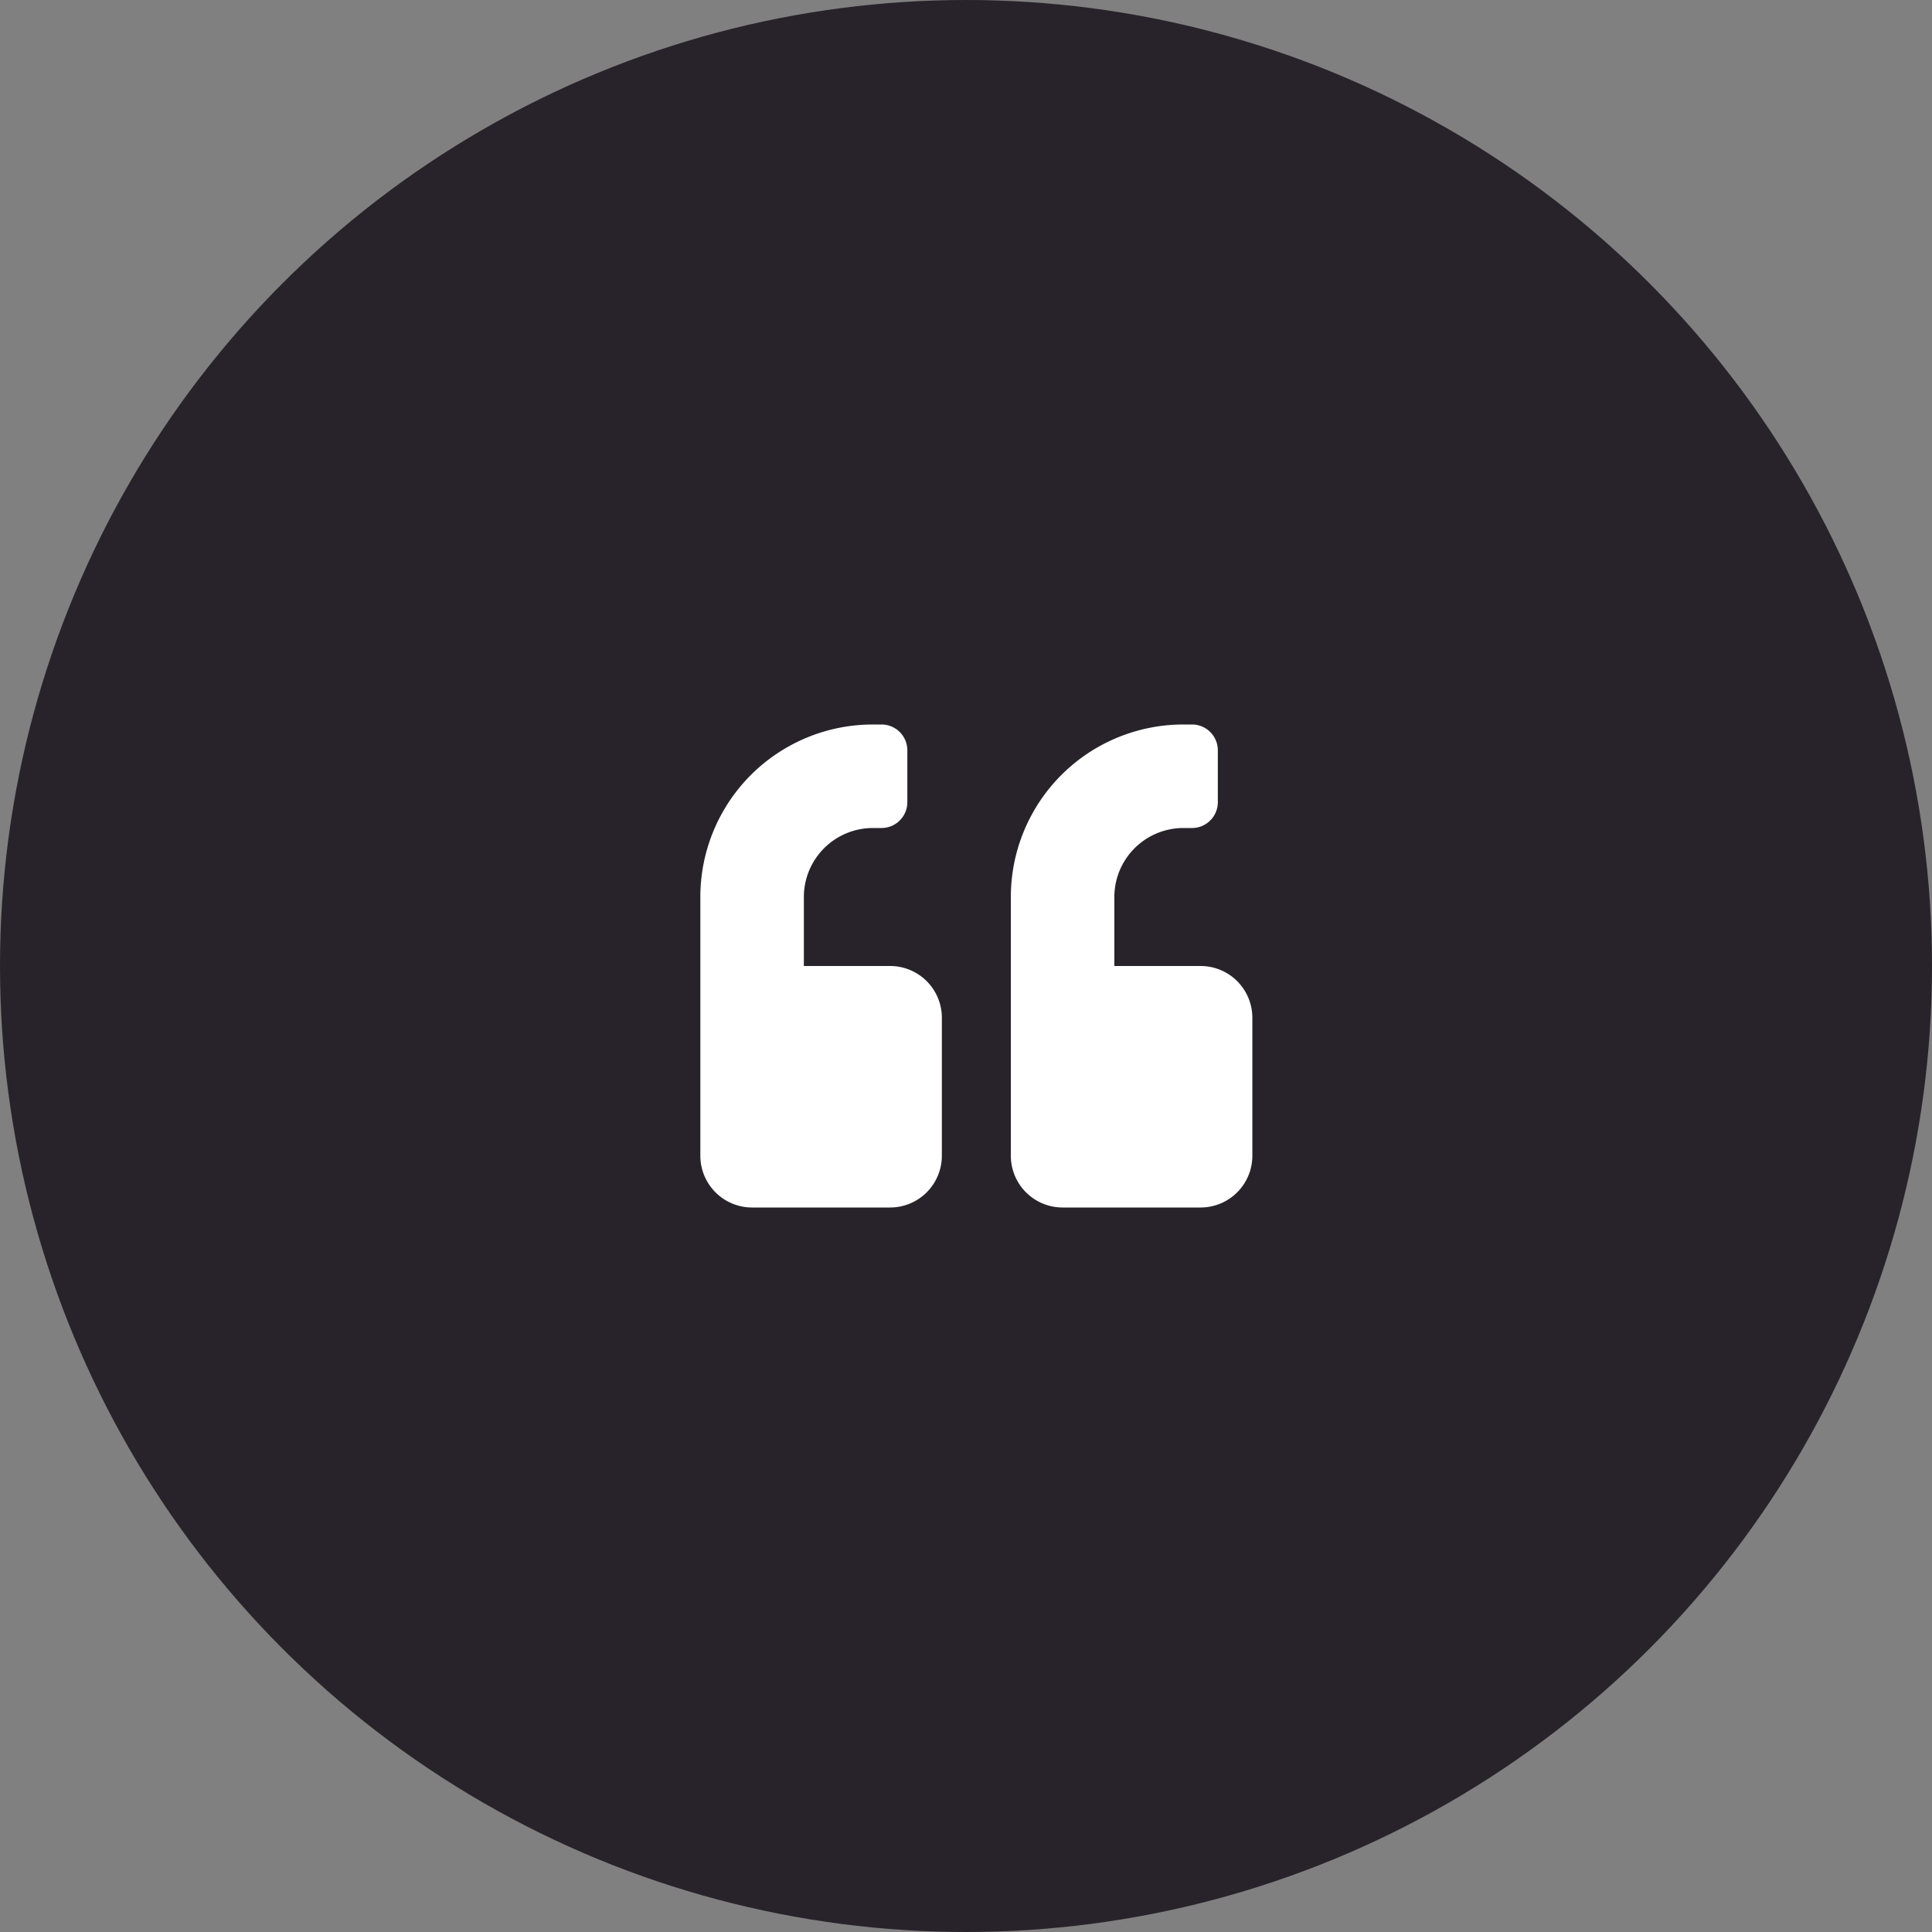
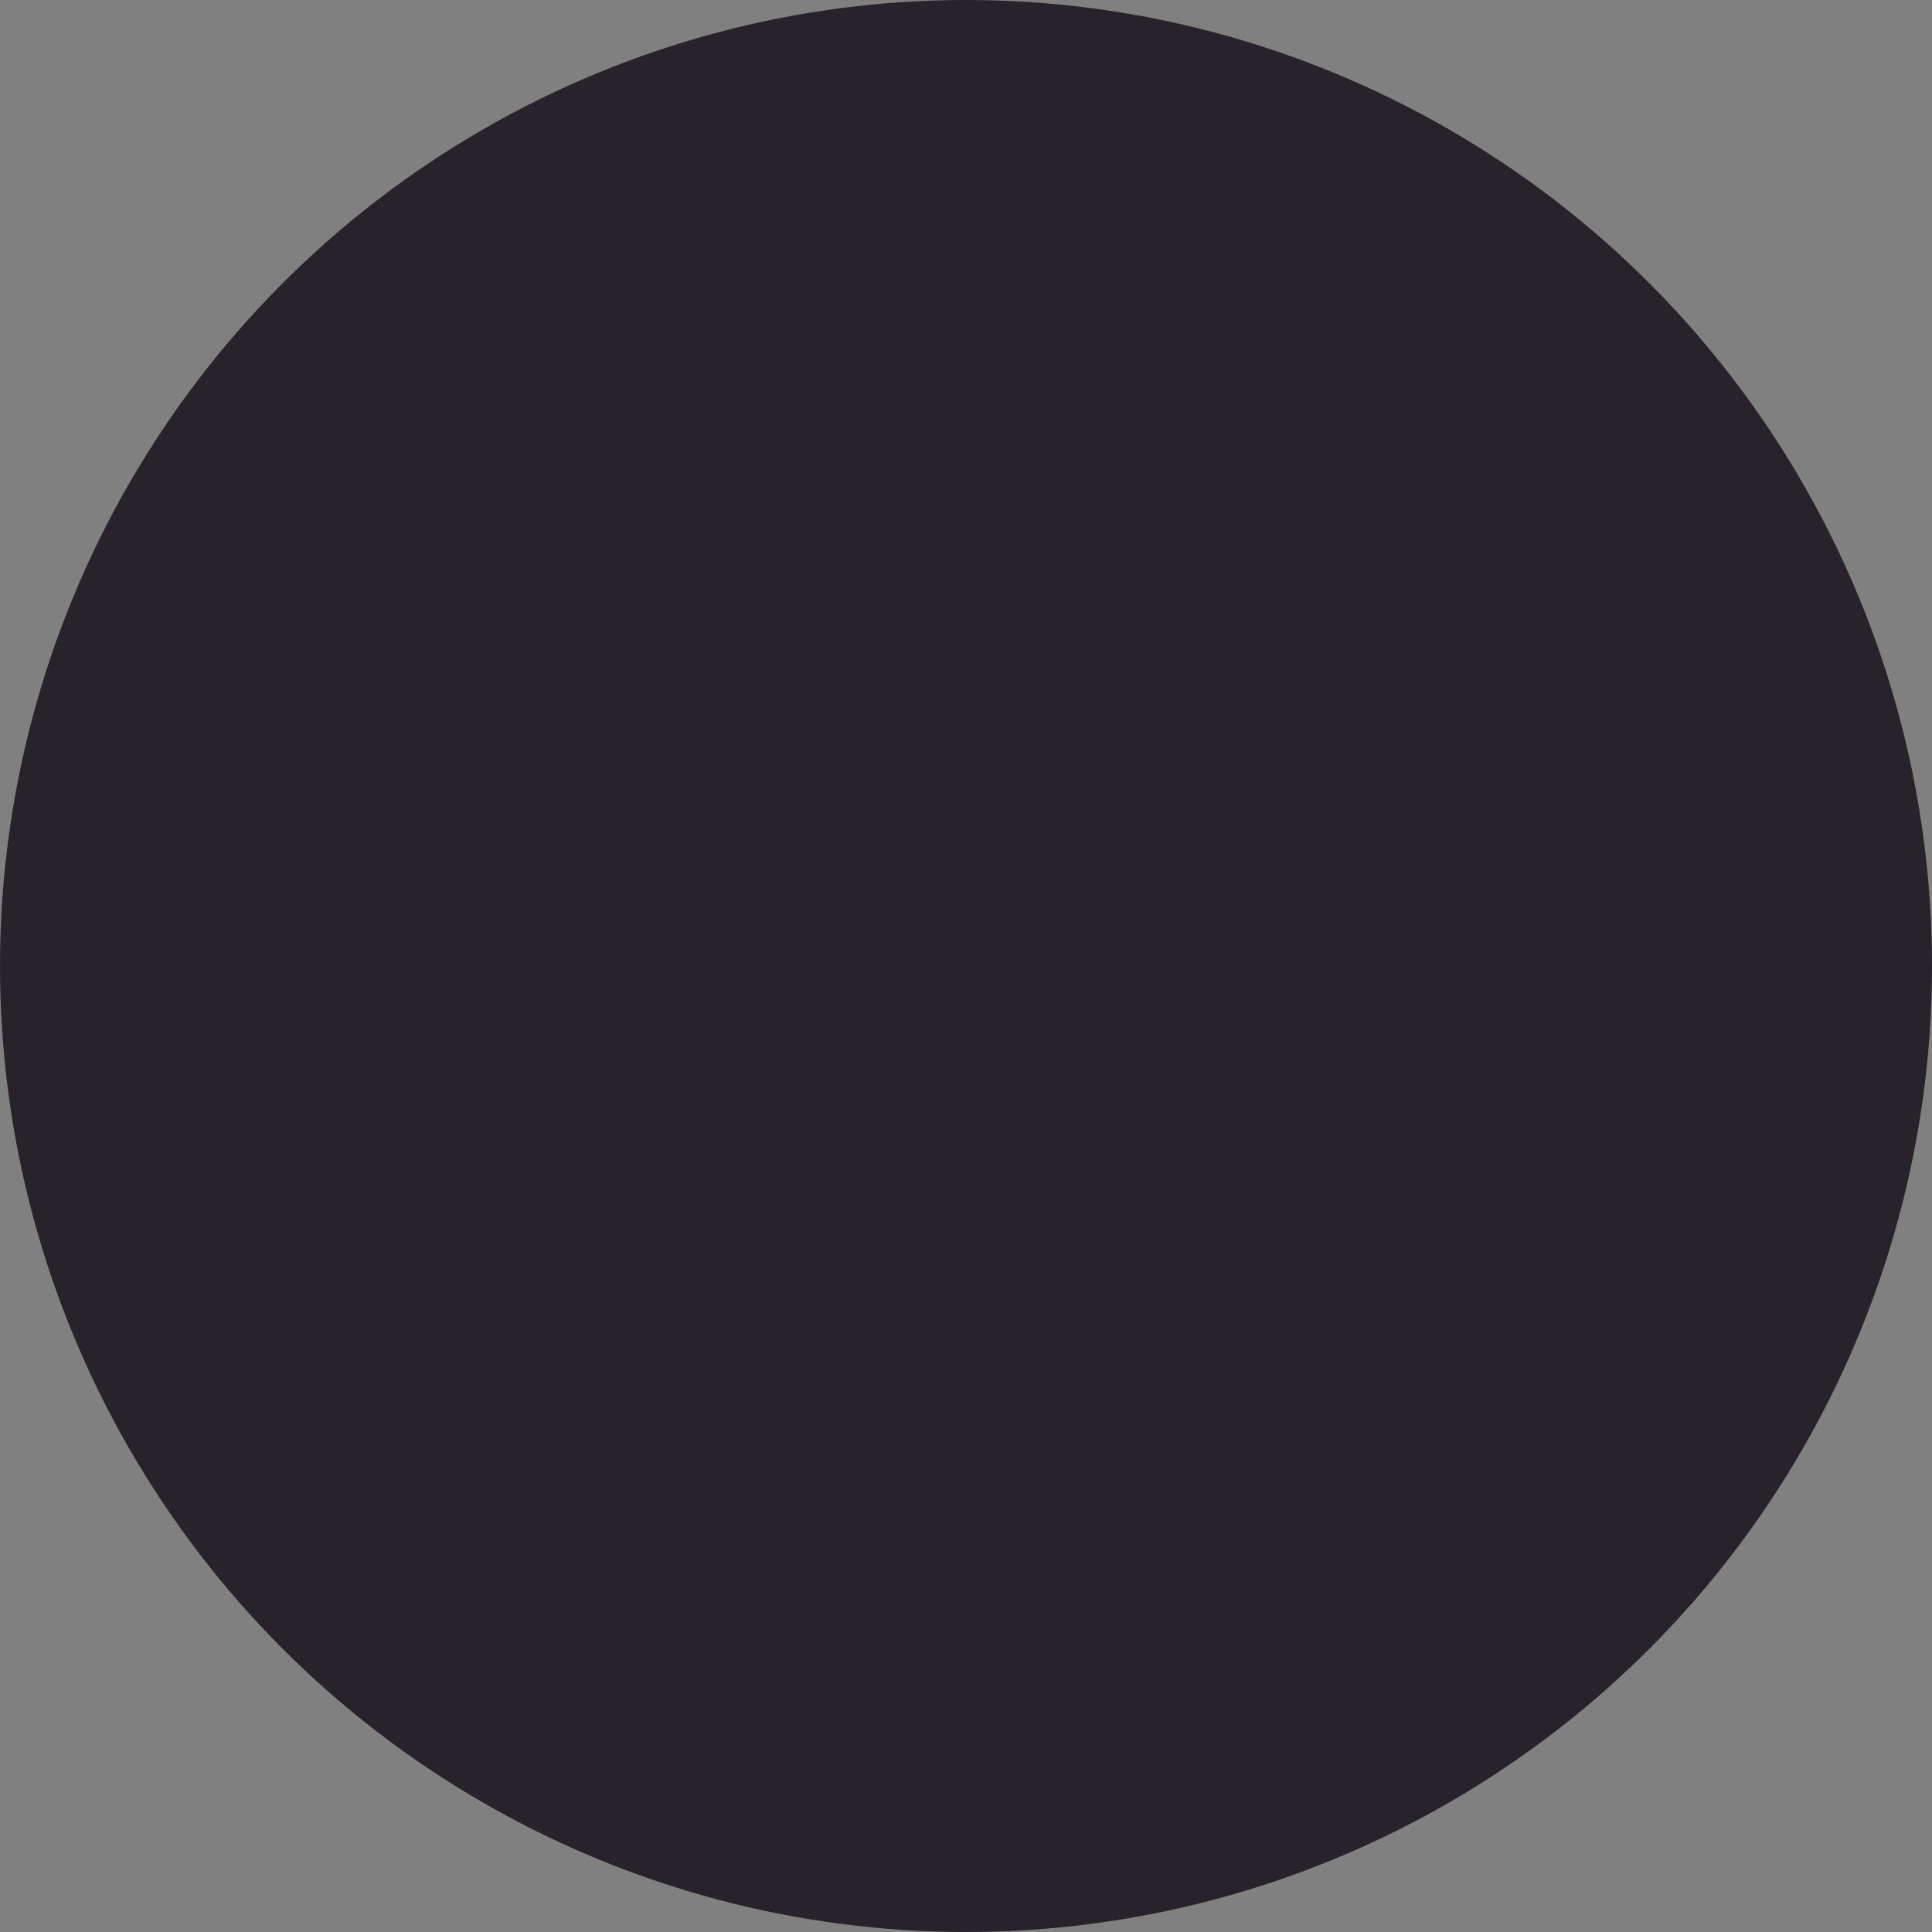
<svg xmlns="http://www.w3.org/2000/svg" id="Component_20_1" data-name="Component 20 – 1" width="80" height="80" viewBox="0 0 80 80">
  <rect x="0" y="0" width="80" height="80" fill="#808080" stroke="none" />
  <circle id="Ellipse_1" data-name="Ellipse 1" cx="40" cy="40" r="40" fill="#28232a" />
-   <path id="Icon_awesome-quote-left" data-name="Icon awesome-quote-left" d="M20.714,12.25H17.143V9.393A2.86,2.86,0,0,1,20,6.536h.357a1.069,1.069,0,0,0,1.071-1.071V3.321A1.069,1.069,0,0,0,20.357,2.25H20a7.141,7.141,0,0,0-7.143,7.143V20.107A2.143,2.143,0,0,0,15,22.25h5.714a2.143,2.143,0,0,0,2.143-2.143V14.393A2.143,2.143,0,0,0,20.714,12.25Zm-12.857,0H4.286V9.393A2.86,2.86,0,0,1,7.143,6.536H7.5A1.069,1.069,0,0,0,8.571,5.464V3.321A1.069,1.069,0,0,0,7.5,2.25H7.143A7.141,7.141,0,0,0,0,9.393V20.107A2.143,2.143,0,0,0,2.143,22.25H7.857A2.143,2.143,0,0,0,10,20.107V14.393A2.143,2.143,0,0,0,7.857,12.25Z" transform="translate(29 27.75)" fill="#fff" />
</svg>